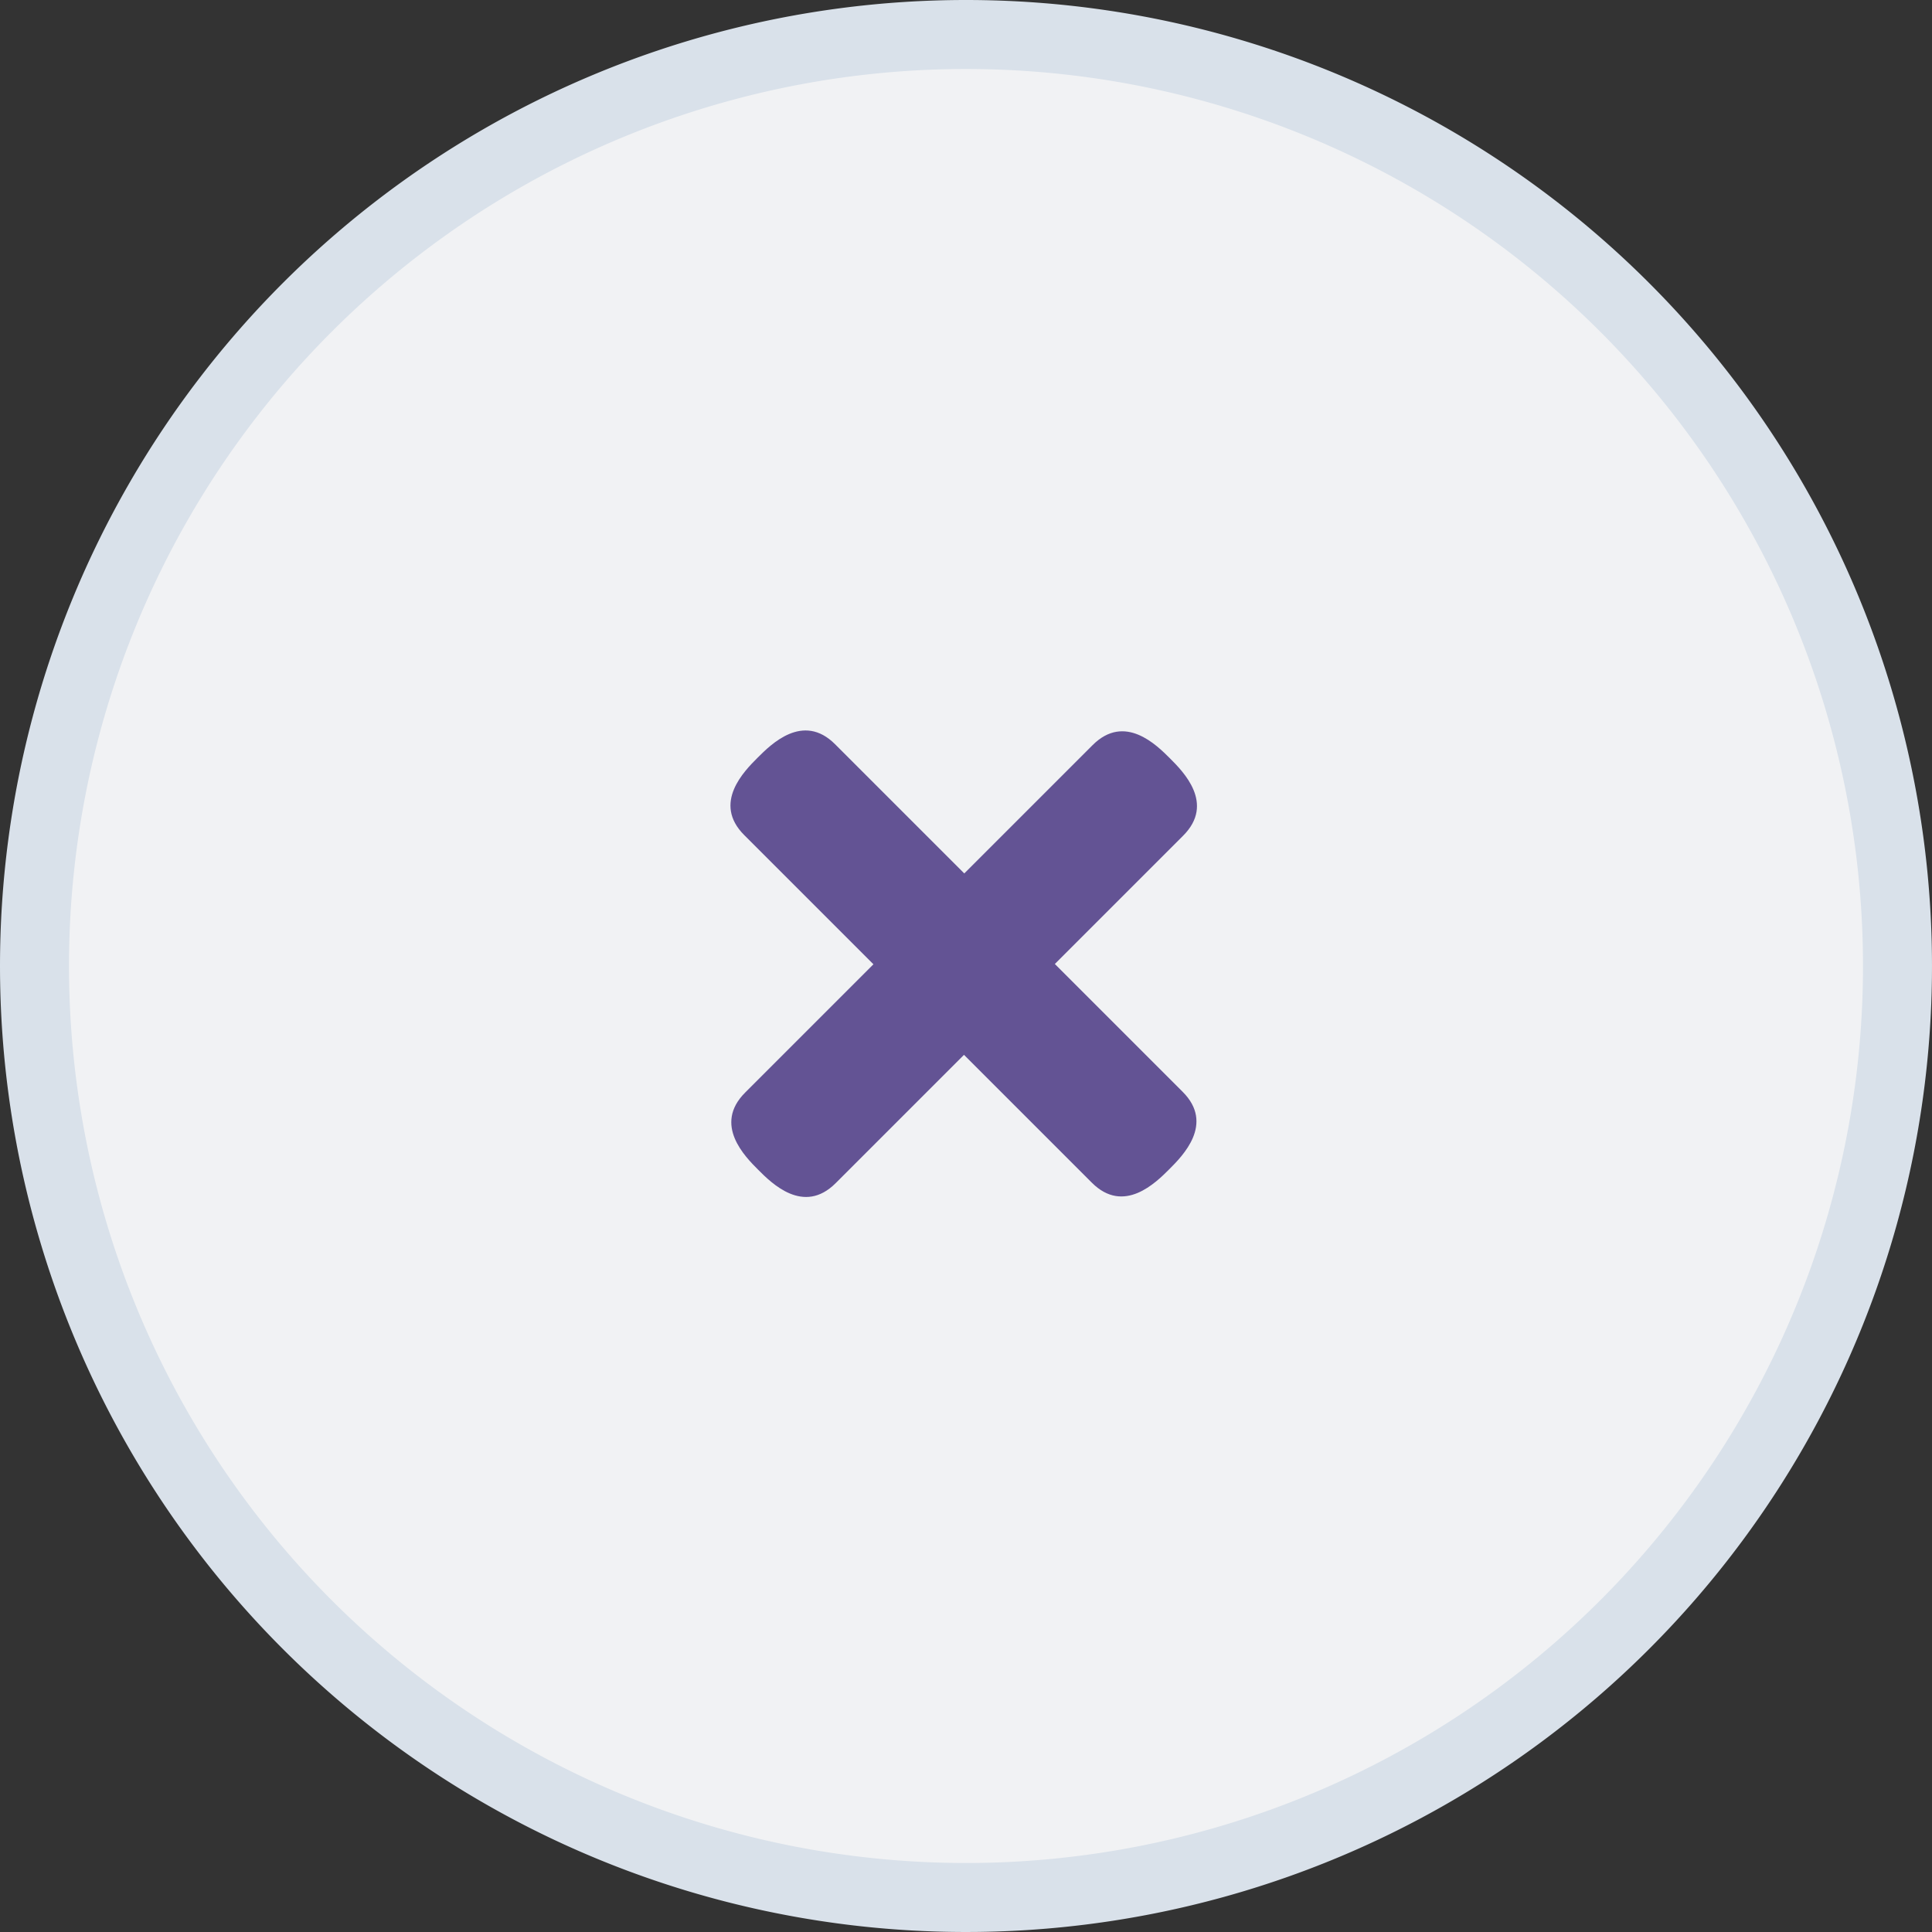
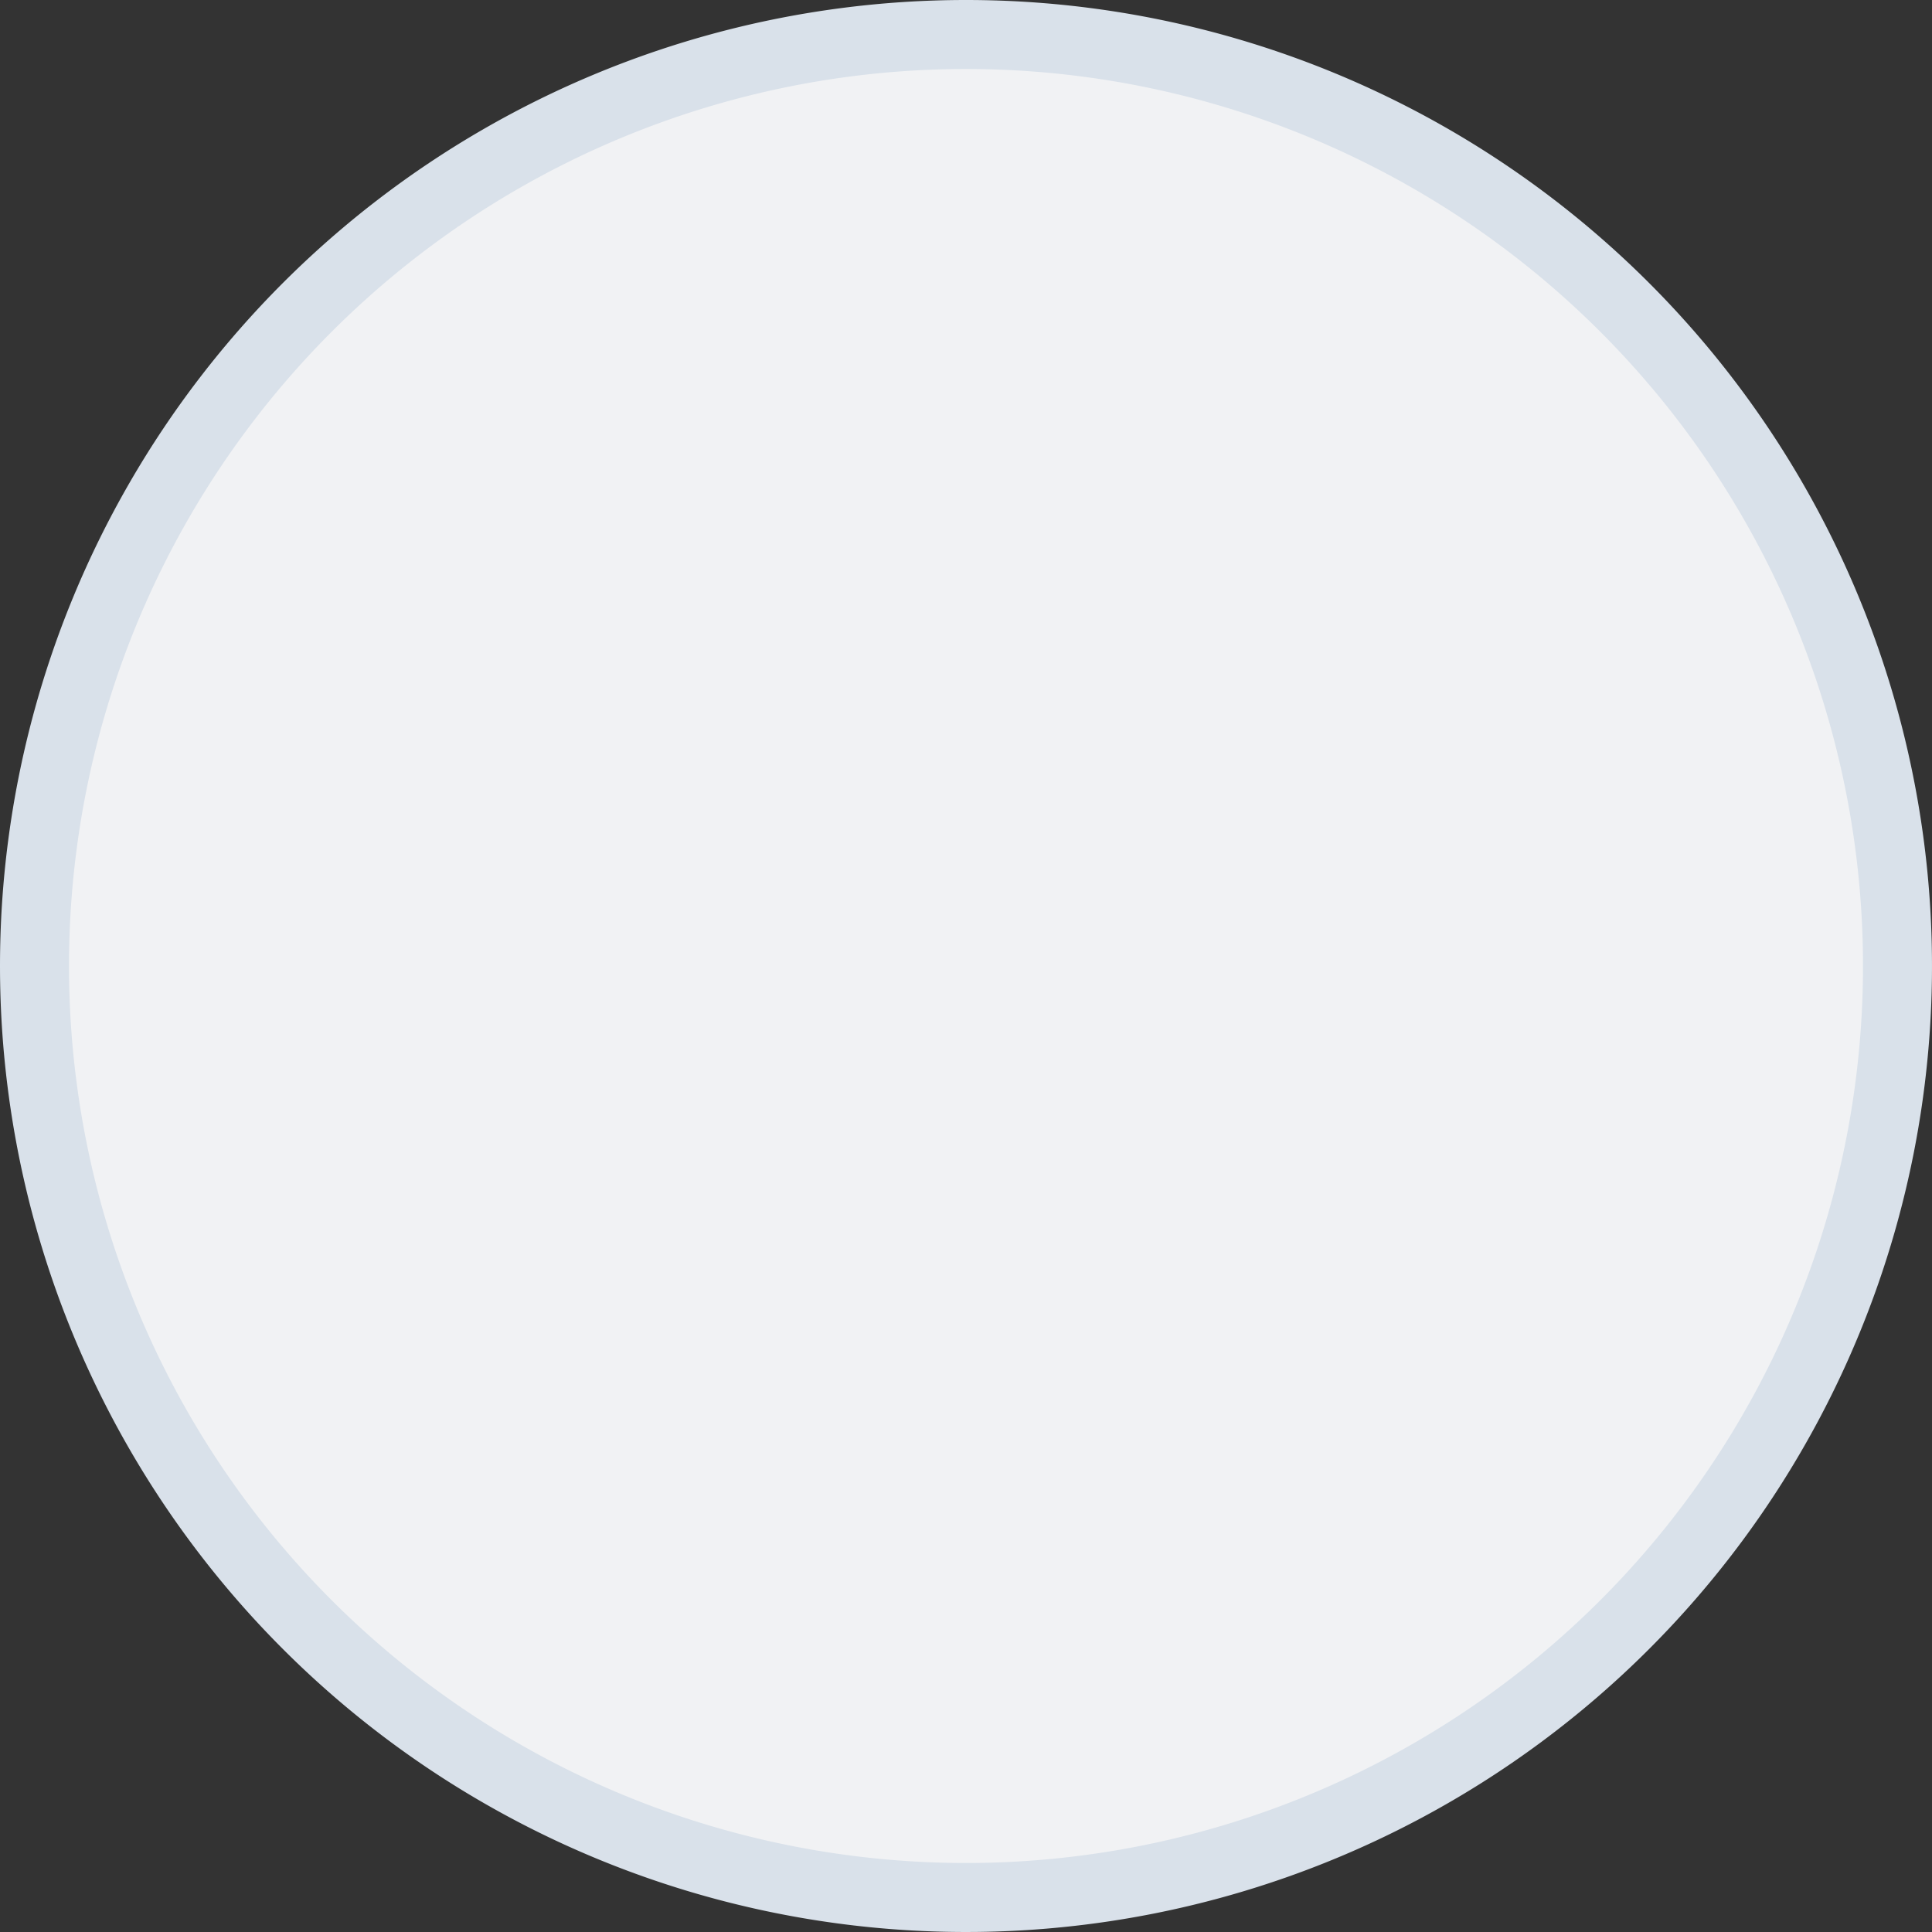
<svg xmlns="http://www.w3.org/2000/svg" viewBox="-12288 -883 28 28">
  <rect x="-12288" y="-883" width="28" height="28" fill="#333333" stroke="none" />
  <defs>
    <style>.a{fill:#f1f2f4;stroke:#d9e1ea;}.b{fill:#635394;}</style>
  </defs>
  <g transform="translate(-12606 -1903)">
    <path class="a" d="M14,.5A13.5,13.5,0,1,1,.5,14,13.5,13.5,0,0,1,14,.5Z" transform="translate(318 1020)" />
-     <path class="b" d="M1170.08,1164h-2.63v-2.649c0-.655-.657-.655-.931-.655s-.931,0-.931.655V1164h-2.63c-.657,0-.657.655-.657.928s0,.928.657.928h2.63v2.621c0,.655.657.655.931.655s.931,0,.931-.655v-2.621h2.63c.657,0,.657-.655.657-.928S1170.737,1164,1170.08,1164Z" transform="translate(-1316.609 1035.098) rotate(-45)" />
  </g>
</svg>